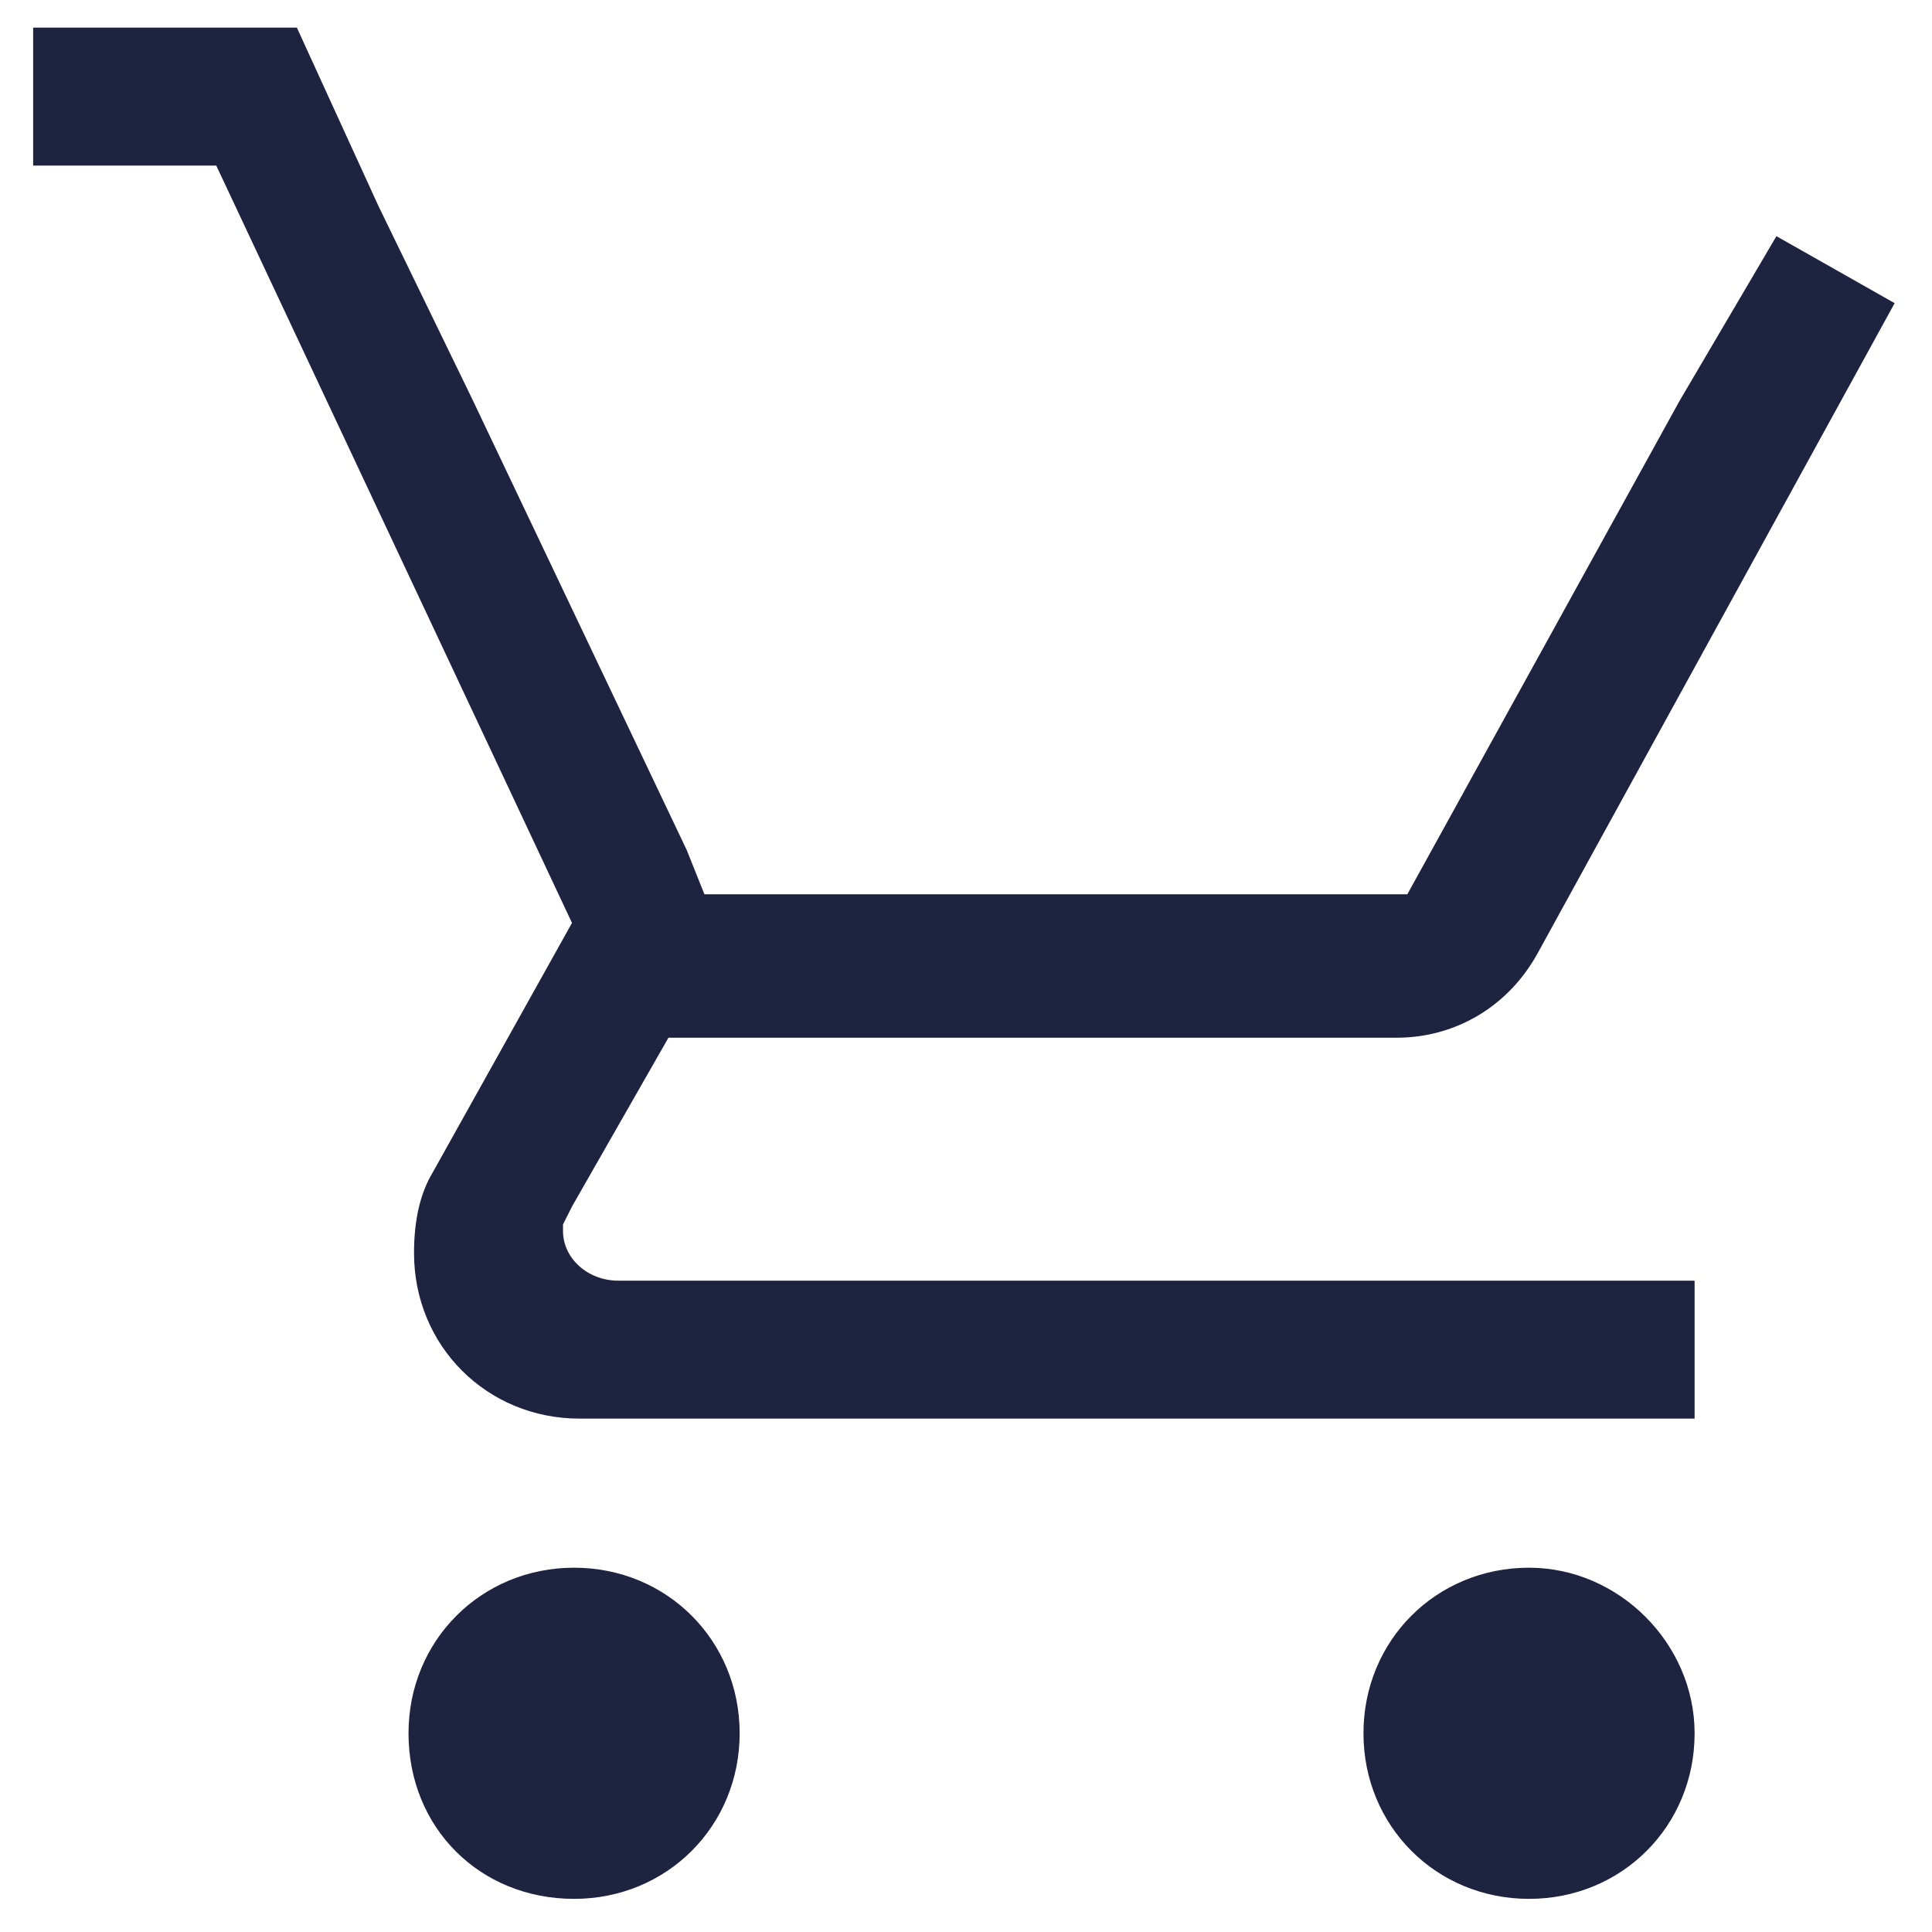
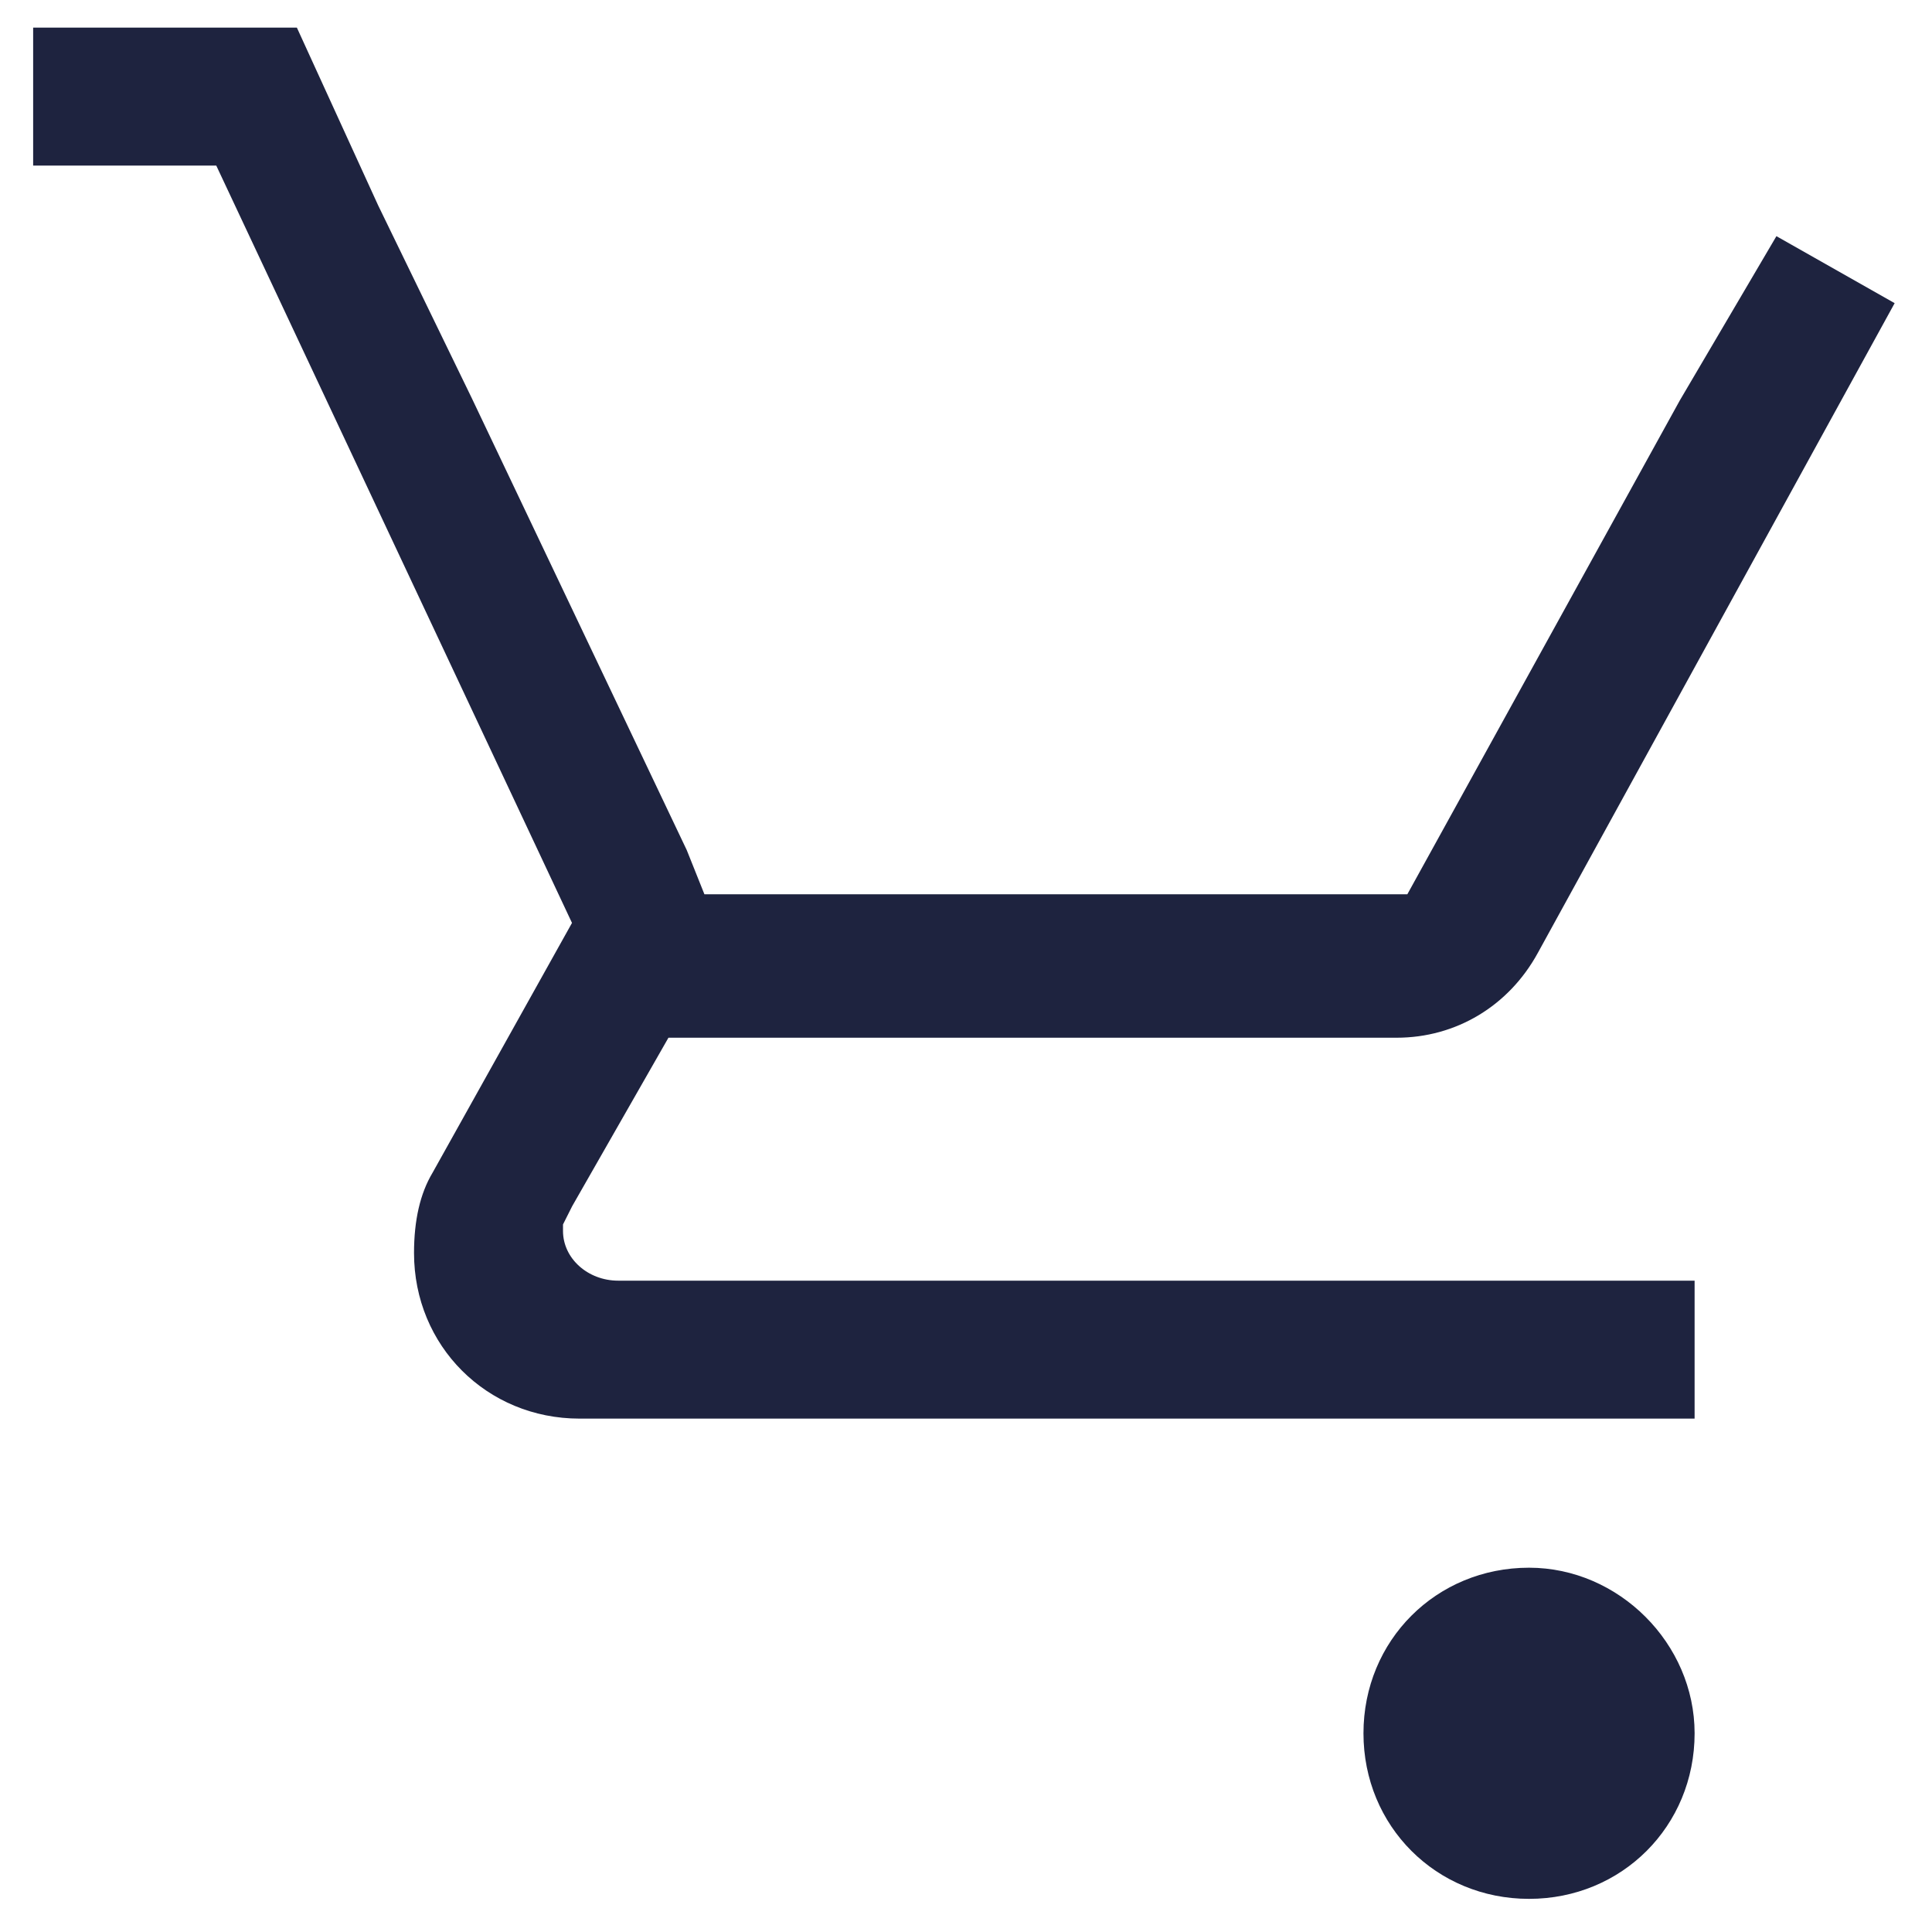
<svg xmlns="http://www.w3.org/2000/svg" version="1.1" id="Calque_1" x="0px" y="0px" width="209.76px" height="209.76px" viewBox="0 0 209.76 209.76" enable-background="new 0 0 209.76 209.76" xml:space="preserve">
  <g>
-     <path fill="#1E233F" d="M62.329,170.208c-10.08,0-17.976,7.896-17.976,17.977c0,10.248,7.728,17.977,17.976,17.977   c10.08,0,17.976-7.896,17.976-17.977S72.409,170.208,62.329,170.208z" />
    <path fill="#1E233F" d="M61.126,133.647v-0.708l0.995-1.979l10.453-18.293h79.052c6.458,0,12.195-3.448,15.347-9.224l38.732-70.529   l-12.836-7.273L182.38,43.473l-29.582,53.619H76.479l-1.917-4.794L51.229,43.241L41.051,22.287L32.233,3H3.599v14.976H23.48   l38.622,82.227l-15.134,27.115c-1.354,2.26-2.017,5.168-2.017,8.726c0,10.08,7.896,17.977,17.976,17.977h121.058v-14.977H67.123   C63.816,139.044,61.126,136.623,61.126,133.647z" />
    <path fill="#1E233F" d="M166.01,170.208c-10.08,0-17.976,7.896-17.976,17.977s7.896,17.977,17.976,17.977   s17.976-7.896,17.976-17.977C183.985,178.44,175.754,170.208,166.01,170.208z" />
  </g>
</svg>